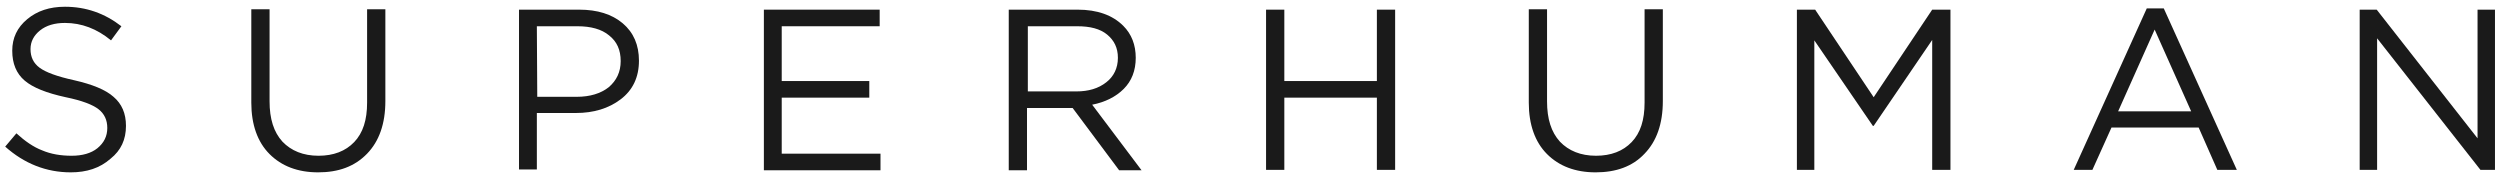
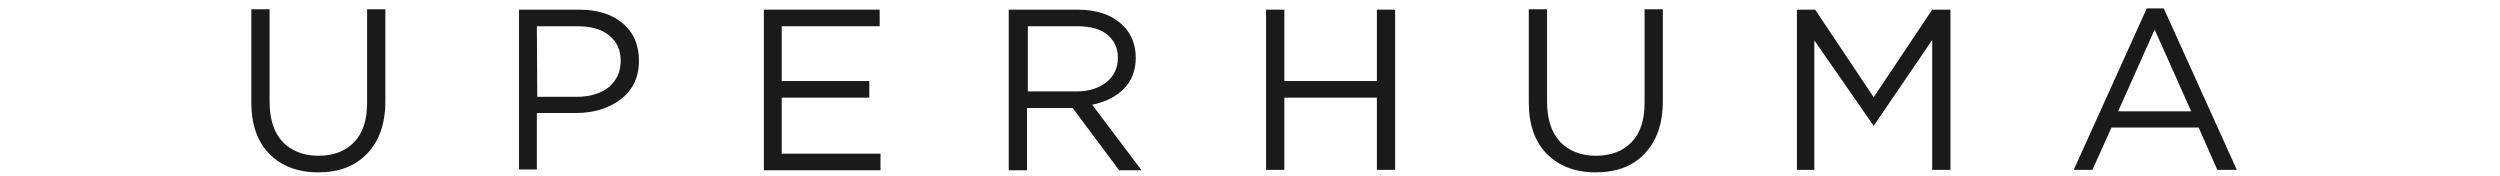
<svg xmlns="http://www.w3.org/2000/svg" width="327" height="23" viewBox="0 0 327 23" fill="none">
  <g clip-path="url(#clip0_718_46160)">
-     <path d="M9.256 22.543C6.054 22.543 3.176 21.403 0.679 19.178L2.145 17.44C3.285 18.472 4.371 19.232 5.511 19.666C6.651 20.155 7.954 20.372 9.365 20.372C10.777 20.372 11.916 20.046 12.731 19.395C13.599 18.689 14.034 17.82 14.034 16.735C14.034 15.703 13.654 14.889 12.894 14.292C12.134 13.695 10.722 13.152 8.605 12.717C6.108 12.175 4.316 11.469 3.231 10.546C2.145 9.623 1.602 8.32 1.602 6.637C1.602 4.955 2.254 3.597 3.556 2.512C4.859 1.426 6.488 0.883 8.496 0.883C11.265 0.883 13.708 1.752 15.879 3.435L14.522 5.28C12.677 3.76 10.668 3 8.496 3C7.139 3 6.054 3.326 5.239 3.977C4.425 4.629 3.991 5.443 3.991 6.42C3.991 7.452 4.371 8.266 5.185 8.863C5.999 9.46 7.465 10.003 9.691 10.492C12.079 11.035 13.816 11.74 14.848 12.663C15.934 13.586 16.477 14.835 16.477 16.463C16.477 18.255 15.825 19.666 14.468 20.752C13.056 22 11.319 22.543 9.256 22.543Z" fill="#1A1A1A" />
    <path d="M41.611 22.543C38.951 22.543 36.834 21.729 35.26 20.155C33.685 18.58 32.871 16.3 32.871 13.423V1.209H35.26V13.26C35.26 15.54 35.803 17.277 36.943 18.526C38.083 19.72 39.657 20.372 41.666 20.372C43.62 20.372 45.194 19.775 46.334 18.58C47.474 17.386 48.017 15.703 48.017 13.423V1.209H50.406V13.206C50.406 16.192 49.591 18.472 48.017 20.1C46.388 21.783 44.271 22.543 41.611 22.543Z" fill="#1A1A1A" />
    <path d="M67.886 22.218V1.263H75.757C78.146 1.263 80.046 1.86 81.457 3.054C82.869 4.249 83.575 5.877 83.575 7.94C83.575 10.112 82.76 11.794 81.186 12.989C79.612 14.183 77.657 14.78 75.323 14.78H70.22V22.163H67.886V22.218ZM70.274 12.663H75.432C77.169 12.663 78.58 12.229 79.612 11.415C80.643 10.546 81.186 9.406 81.186 7.994C81.186 6.529 80.697 5.443 79.666 4.629C78.689 3.814 77.277 3.434 75.54 3.434H70.22L70.274 12.663Z" fill="#1A1A1A" />
    <path d="M99.915 22.218V1.263H115.061V3.434H102.249V10.6H113.704V12.772H102.249V20.1H115.169V22.272H99.915V22.218Z" fill="#1A1A1A" />
    <path d="M131.944 22.218V1.263H140.955C143.507 1.263 145.515 1.969 146.927 3.38C148.013 4.466 148.555 5.877 148.555 7.56C148.555 9.243 148.013 10.6 146.981 11.632C145.95 12.663 144.538 13.369 142.855 13.694L149.316 22.272H146.384L140.304 14.129H134.332V22.272H131.944V22.218ZM134.332 11.957H140.793C142.367 11.957 143.67 11.577 144.701 10.763C145.678 10.003 146.221 8.917 146.221 7.56C146.221 6.257 145.733 5.28 144.81 4.52C143.887 3.76 142.584 3.434 140.901 3.434H134.441V11.957H134.332Z" fill="#1A1A1A" />
    <path d="M165.601 22.218V1.263H167.99V10.6H180.096V1.263H182.484V22.218H180.096V12.772H167.99V22.218H165.601Z" fill="#1A1A1A" />
    <path d="M208.705 22.543C206.045 22.543 203.928 21.729 202.353 20.155C200.779 18.58 199.965 16.3 199.965 13.423V1.209H202.353V13.26C202.353 15.54 202.896 17.277 204.036 18.526C205.176 19.72 206.75 20.372 208.759 20.372C210.713 20.372 212.288 19.775 213.428 18.58C214.568 17.386 215.111 15.703 215.111 13.423V1.209H217.499V13.206C217.499 16.192 216.685 18.472 215.111 20.1C213.536 21.783 211.365 22.543 208.705 22.543Z" fill="#1A1A1A" />
-     <path d="M235.034 22.218V1.263H237.422L245.077 12.717L252.731 1.263H255.12V22.218H252.731V5.226L245.077 16.463H244.968L237.314 5.28V22.218H235.034Z" fill="#1A1A1A" />
+     <path d="M235.034 22.218V1.263H237.422L245.077 12.717L252.731 1.263H255.12V22.218H252.731V5.226L245.077 16.463L237.314 5.28V22.218H235.034Z" fill="#1A1A1A" />
    <path d="M271.243 22.218L280.797 1.1H283.023L292.577 22.218H290.026L287.583 16.68H276.183L273.686 22.218H271.243ZM277.051 14.563H286.606L281.829 3.869L277.051 14.563Z" fill="#1A1A1A" />
-     <path d="M308.646 22.218V1.263H310.872L324.063 18.092V1.263H326.343V22.218H324.443L310.926 5.009V22.218H308.646Z" fill="#1A1A1A" />
  </g>
  <defs>
    <clipPath id="clip0_718_46160">
      <rect width="327" height="23" fill="white" />
    </clipPath>
  </defs>
</svg>